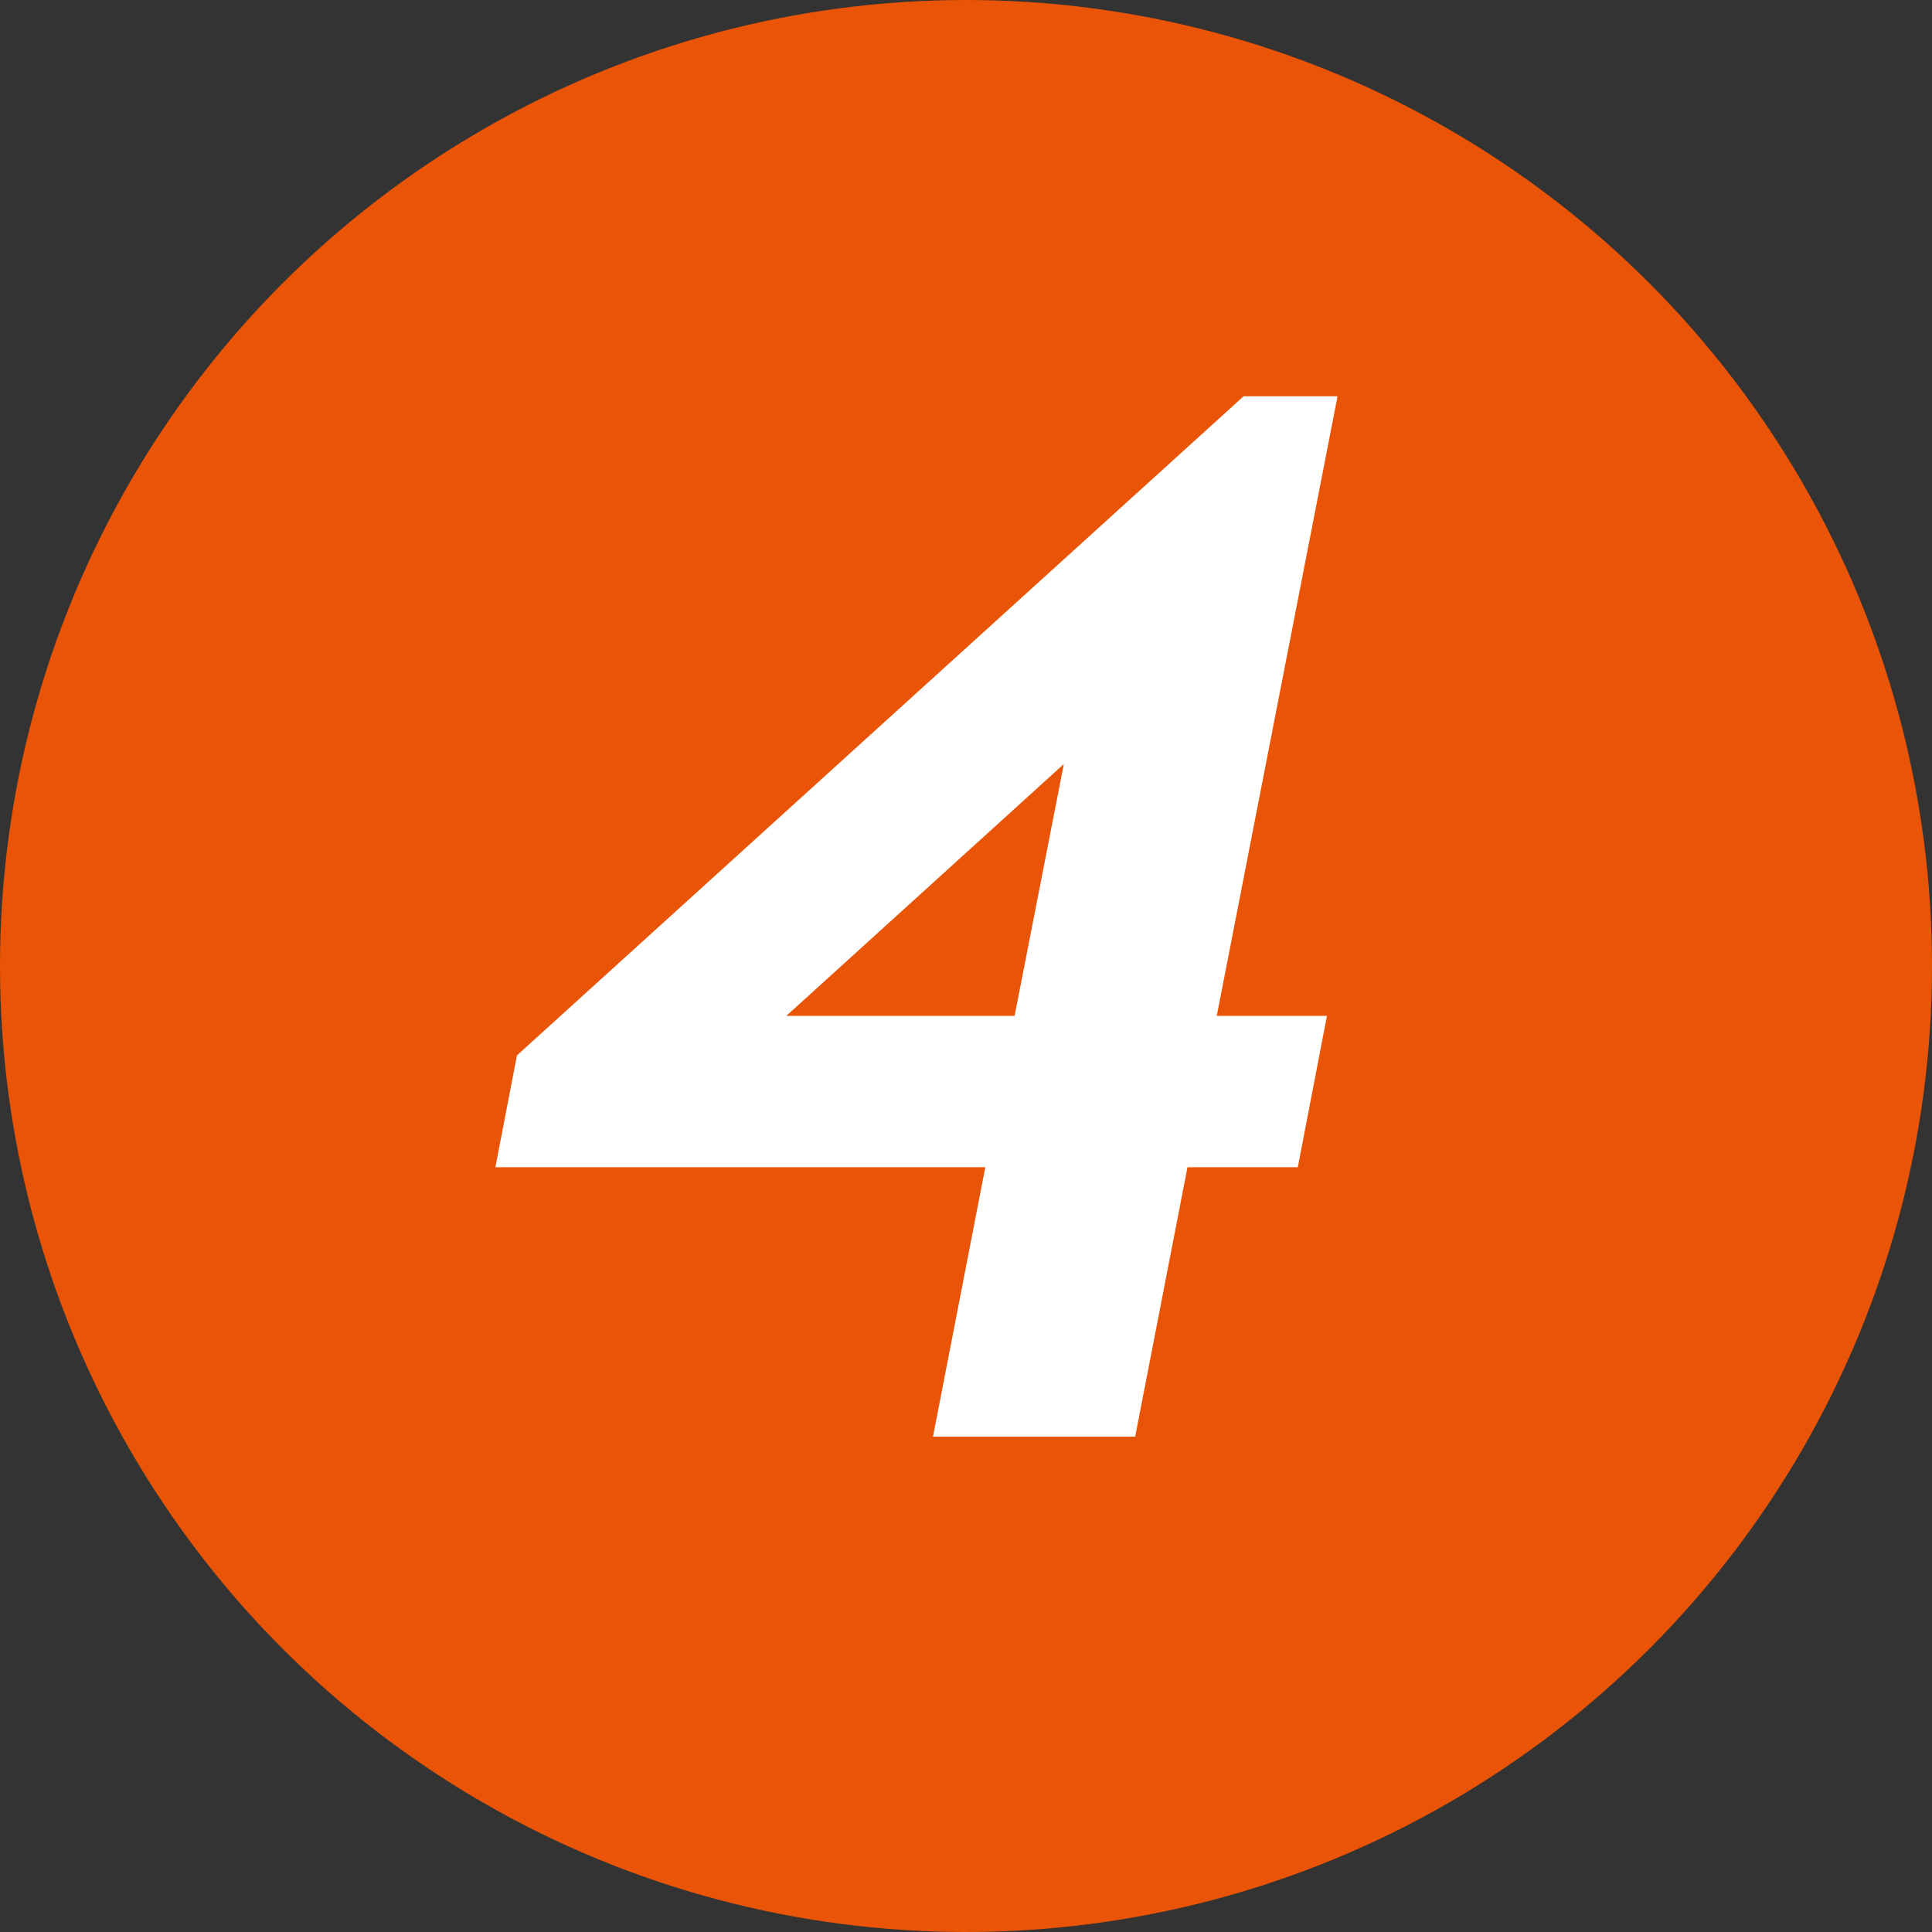
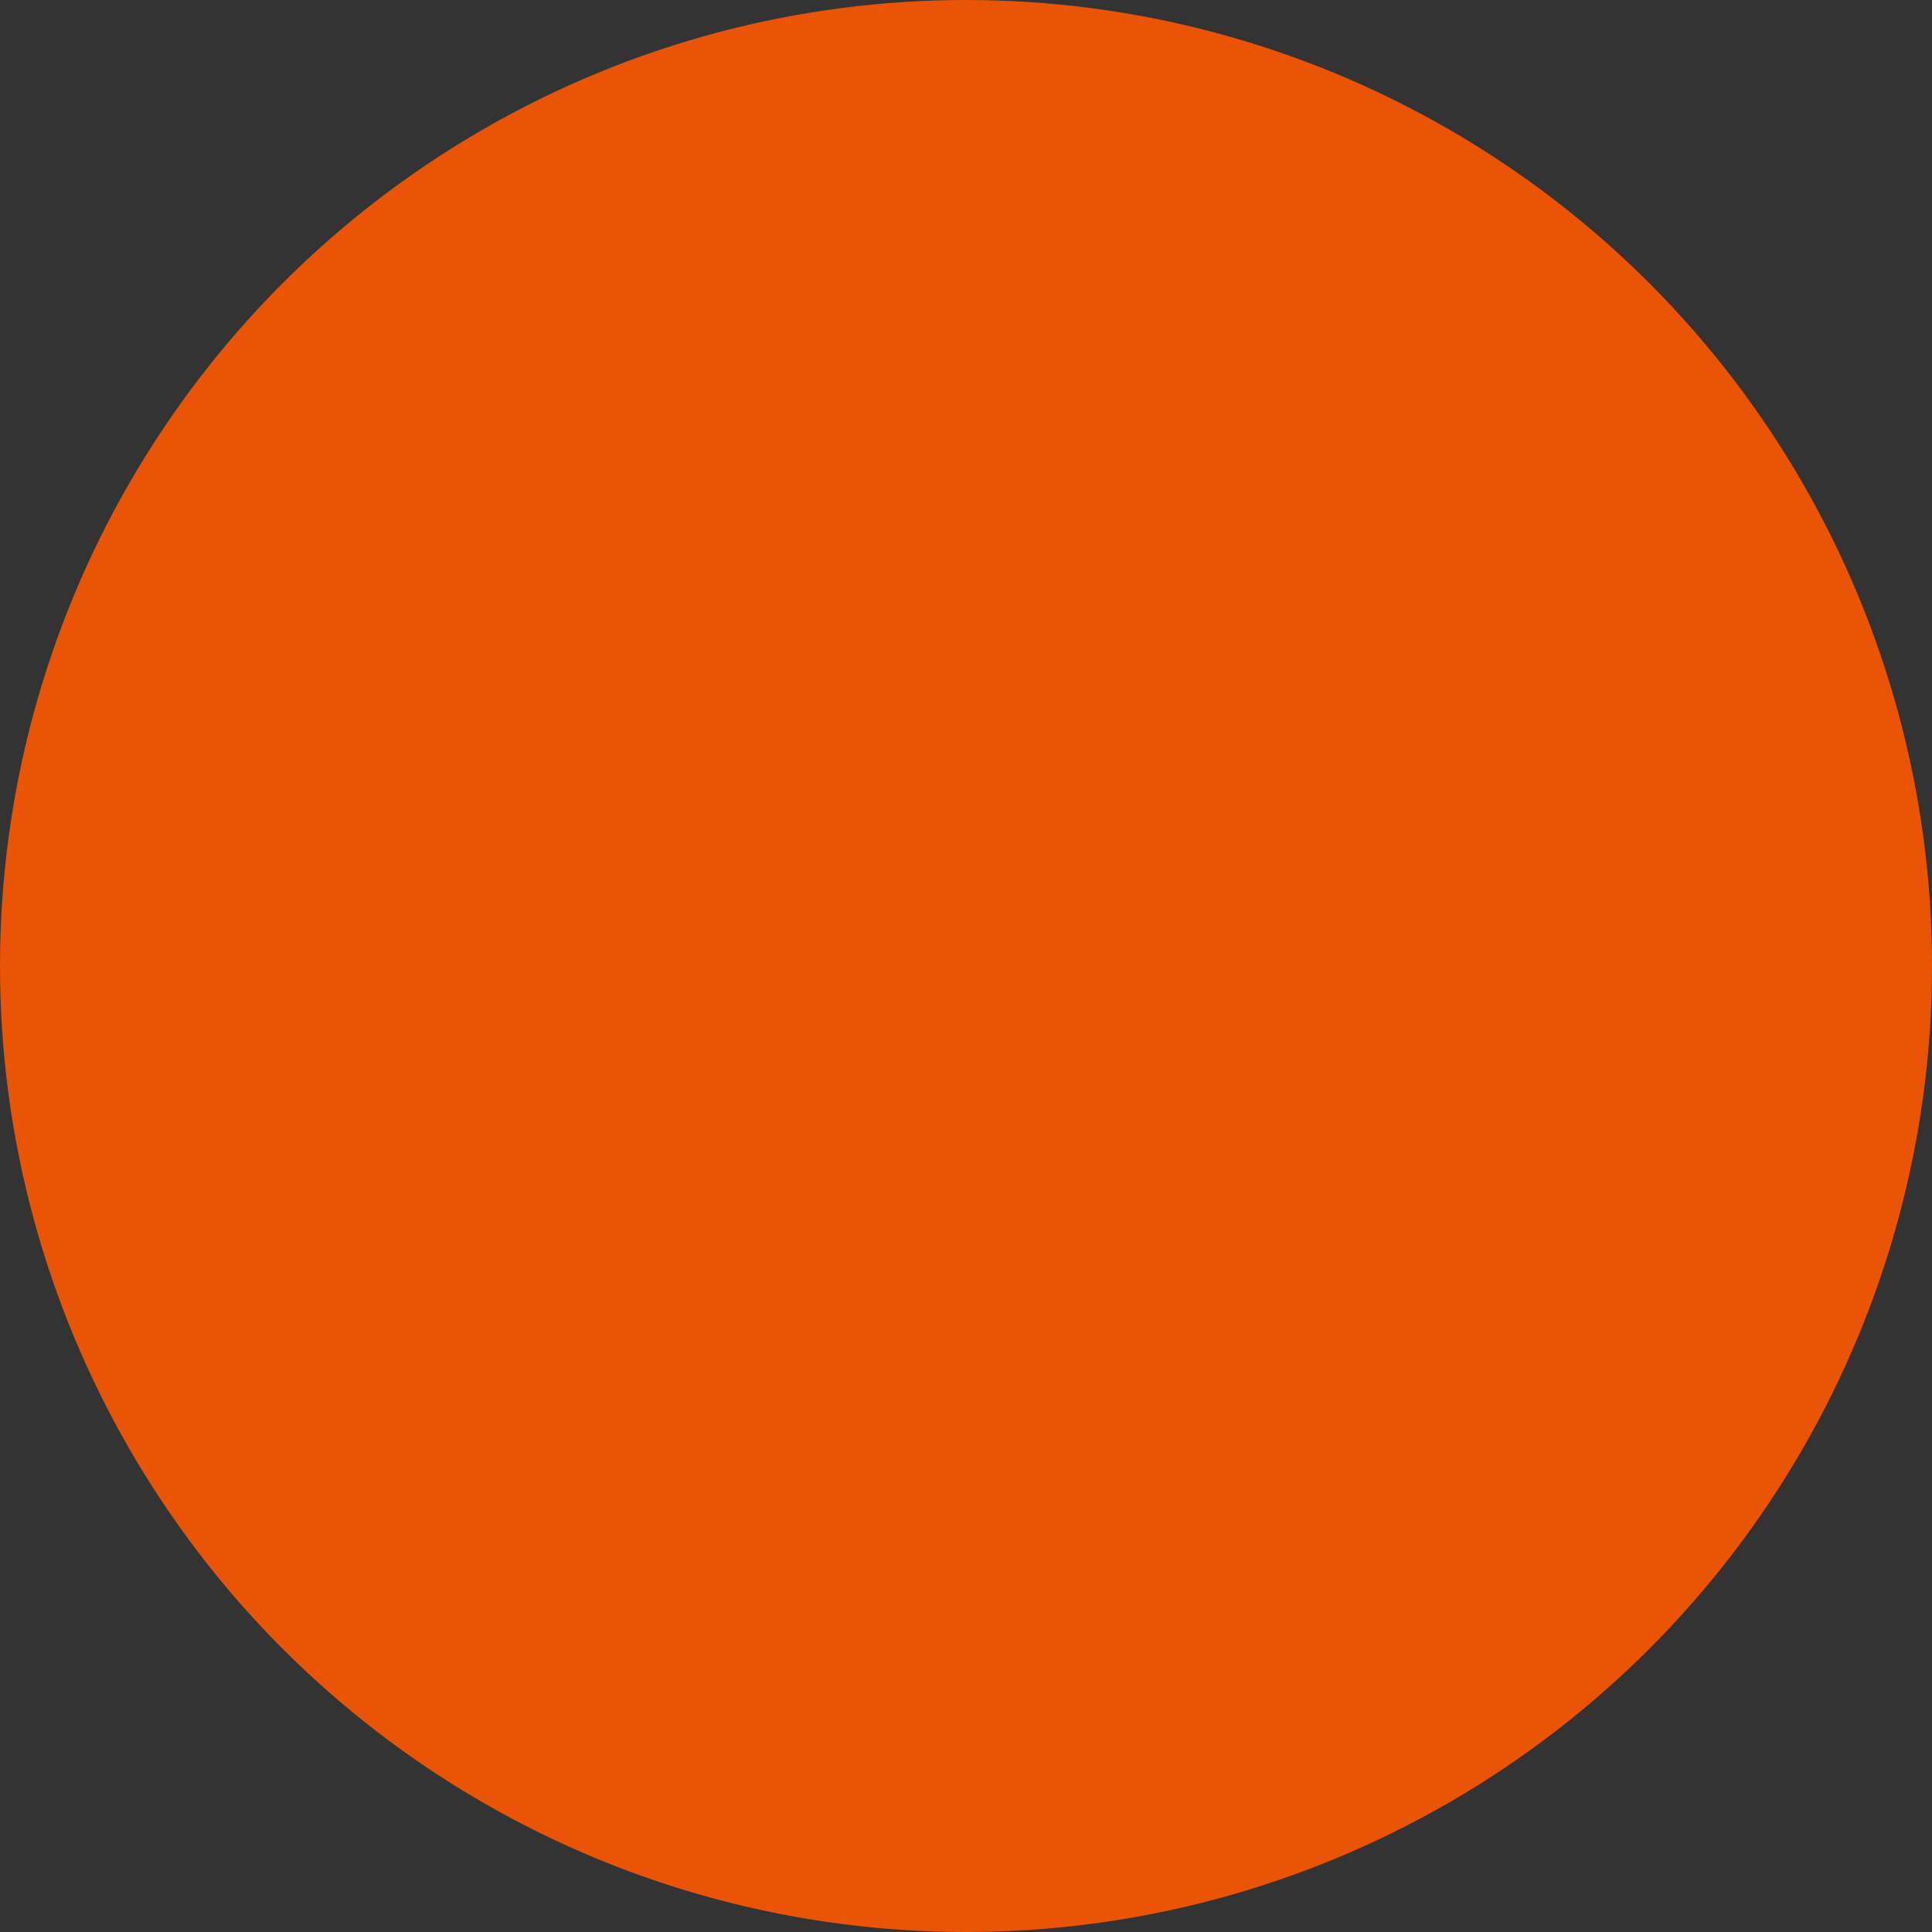
<svg xmlns="http://www.w3.org/2000/svg" width="39" height="39" viewBox="0 0 39 39" fill="none">
  <rect x="0" y="0" width="39" height="39" fill="#333333" stroke="none" />
  <circle cx="19.5" cy="19.5" r="19.5" fill="#EA5407" />
-   <path d="M24.558 20.507H26.786L26.198 23.562H23.971L22.915 29H18.834L19.89 23.562H10L10.435 21.305L25.103 8H27L24.562 20.507H24.558ZM15.873 20.507H20.481L21.475 15.423L15.873 20.507Z" fill="white" />
</svg>